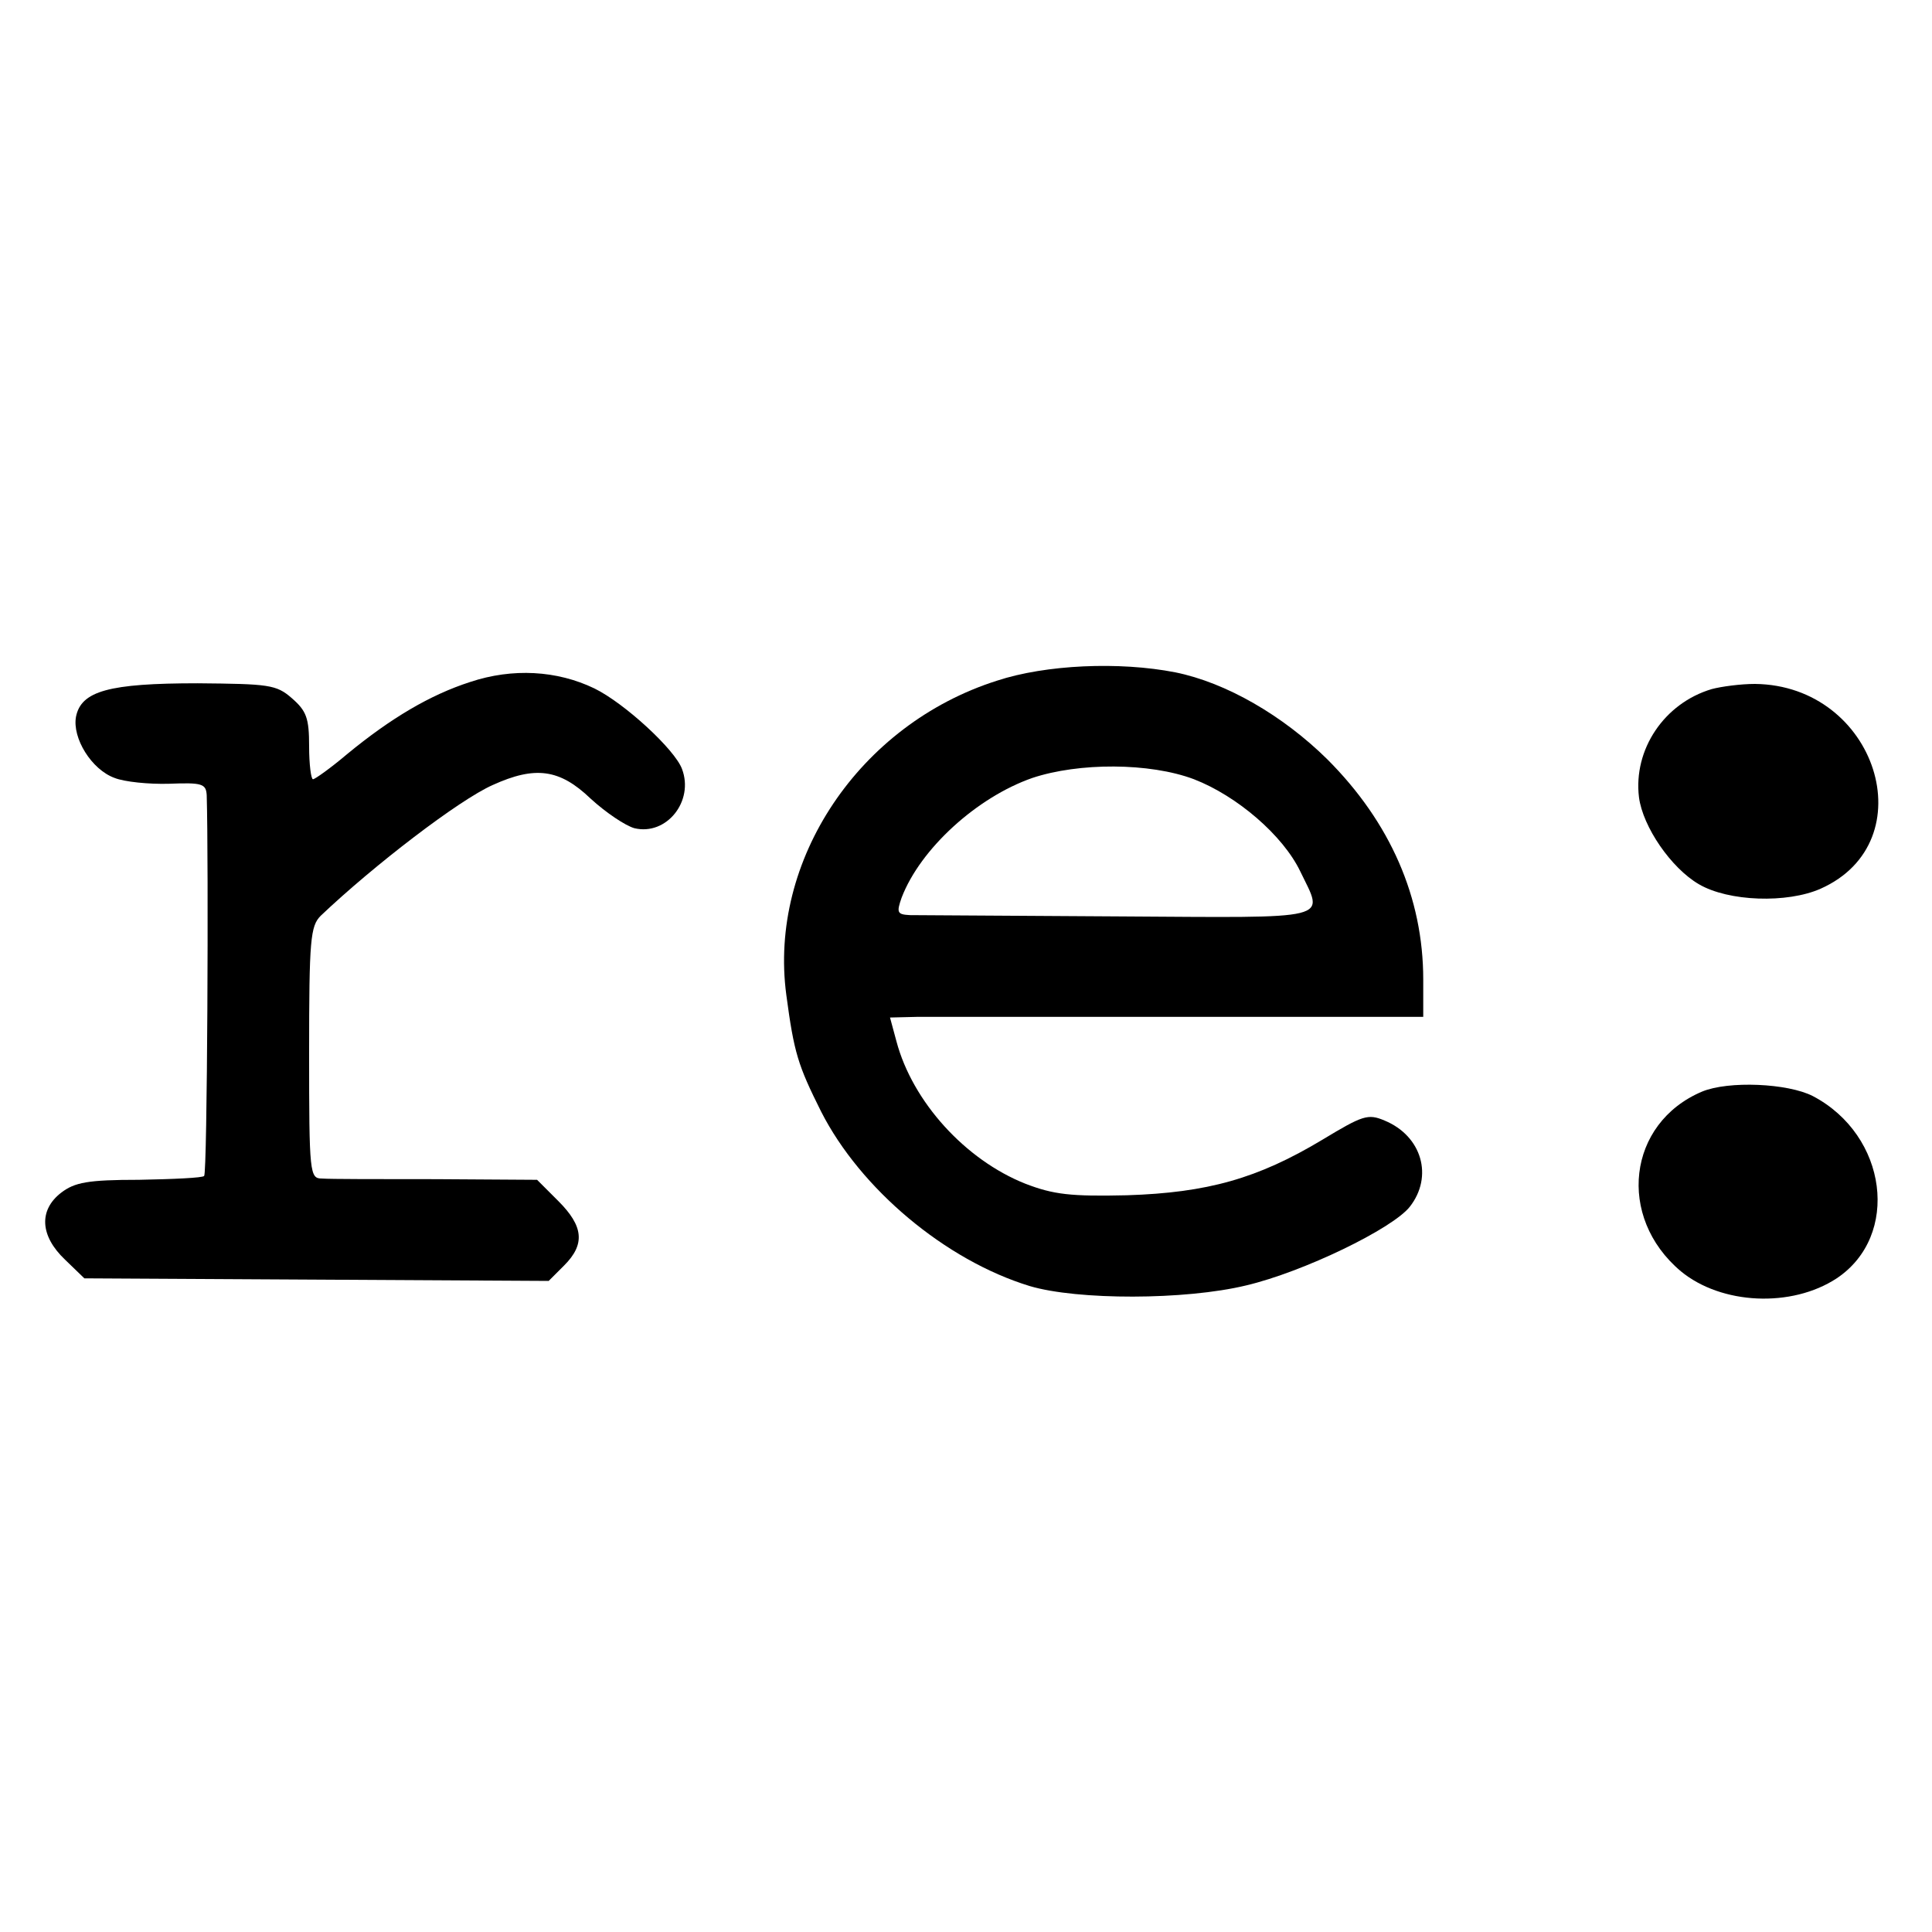
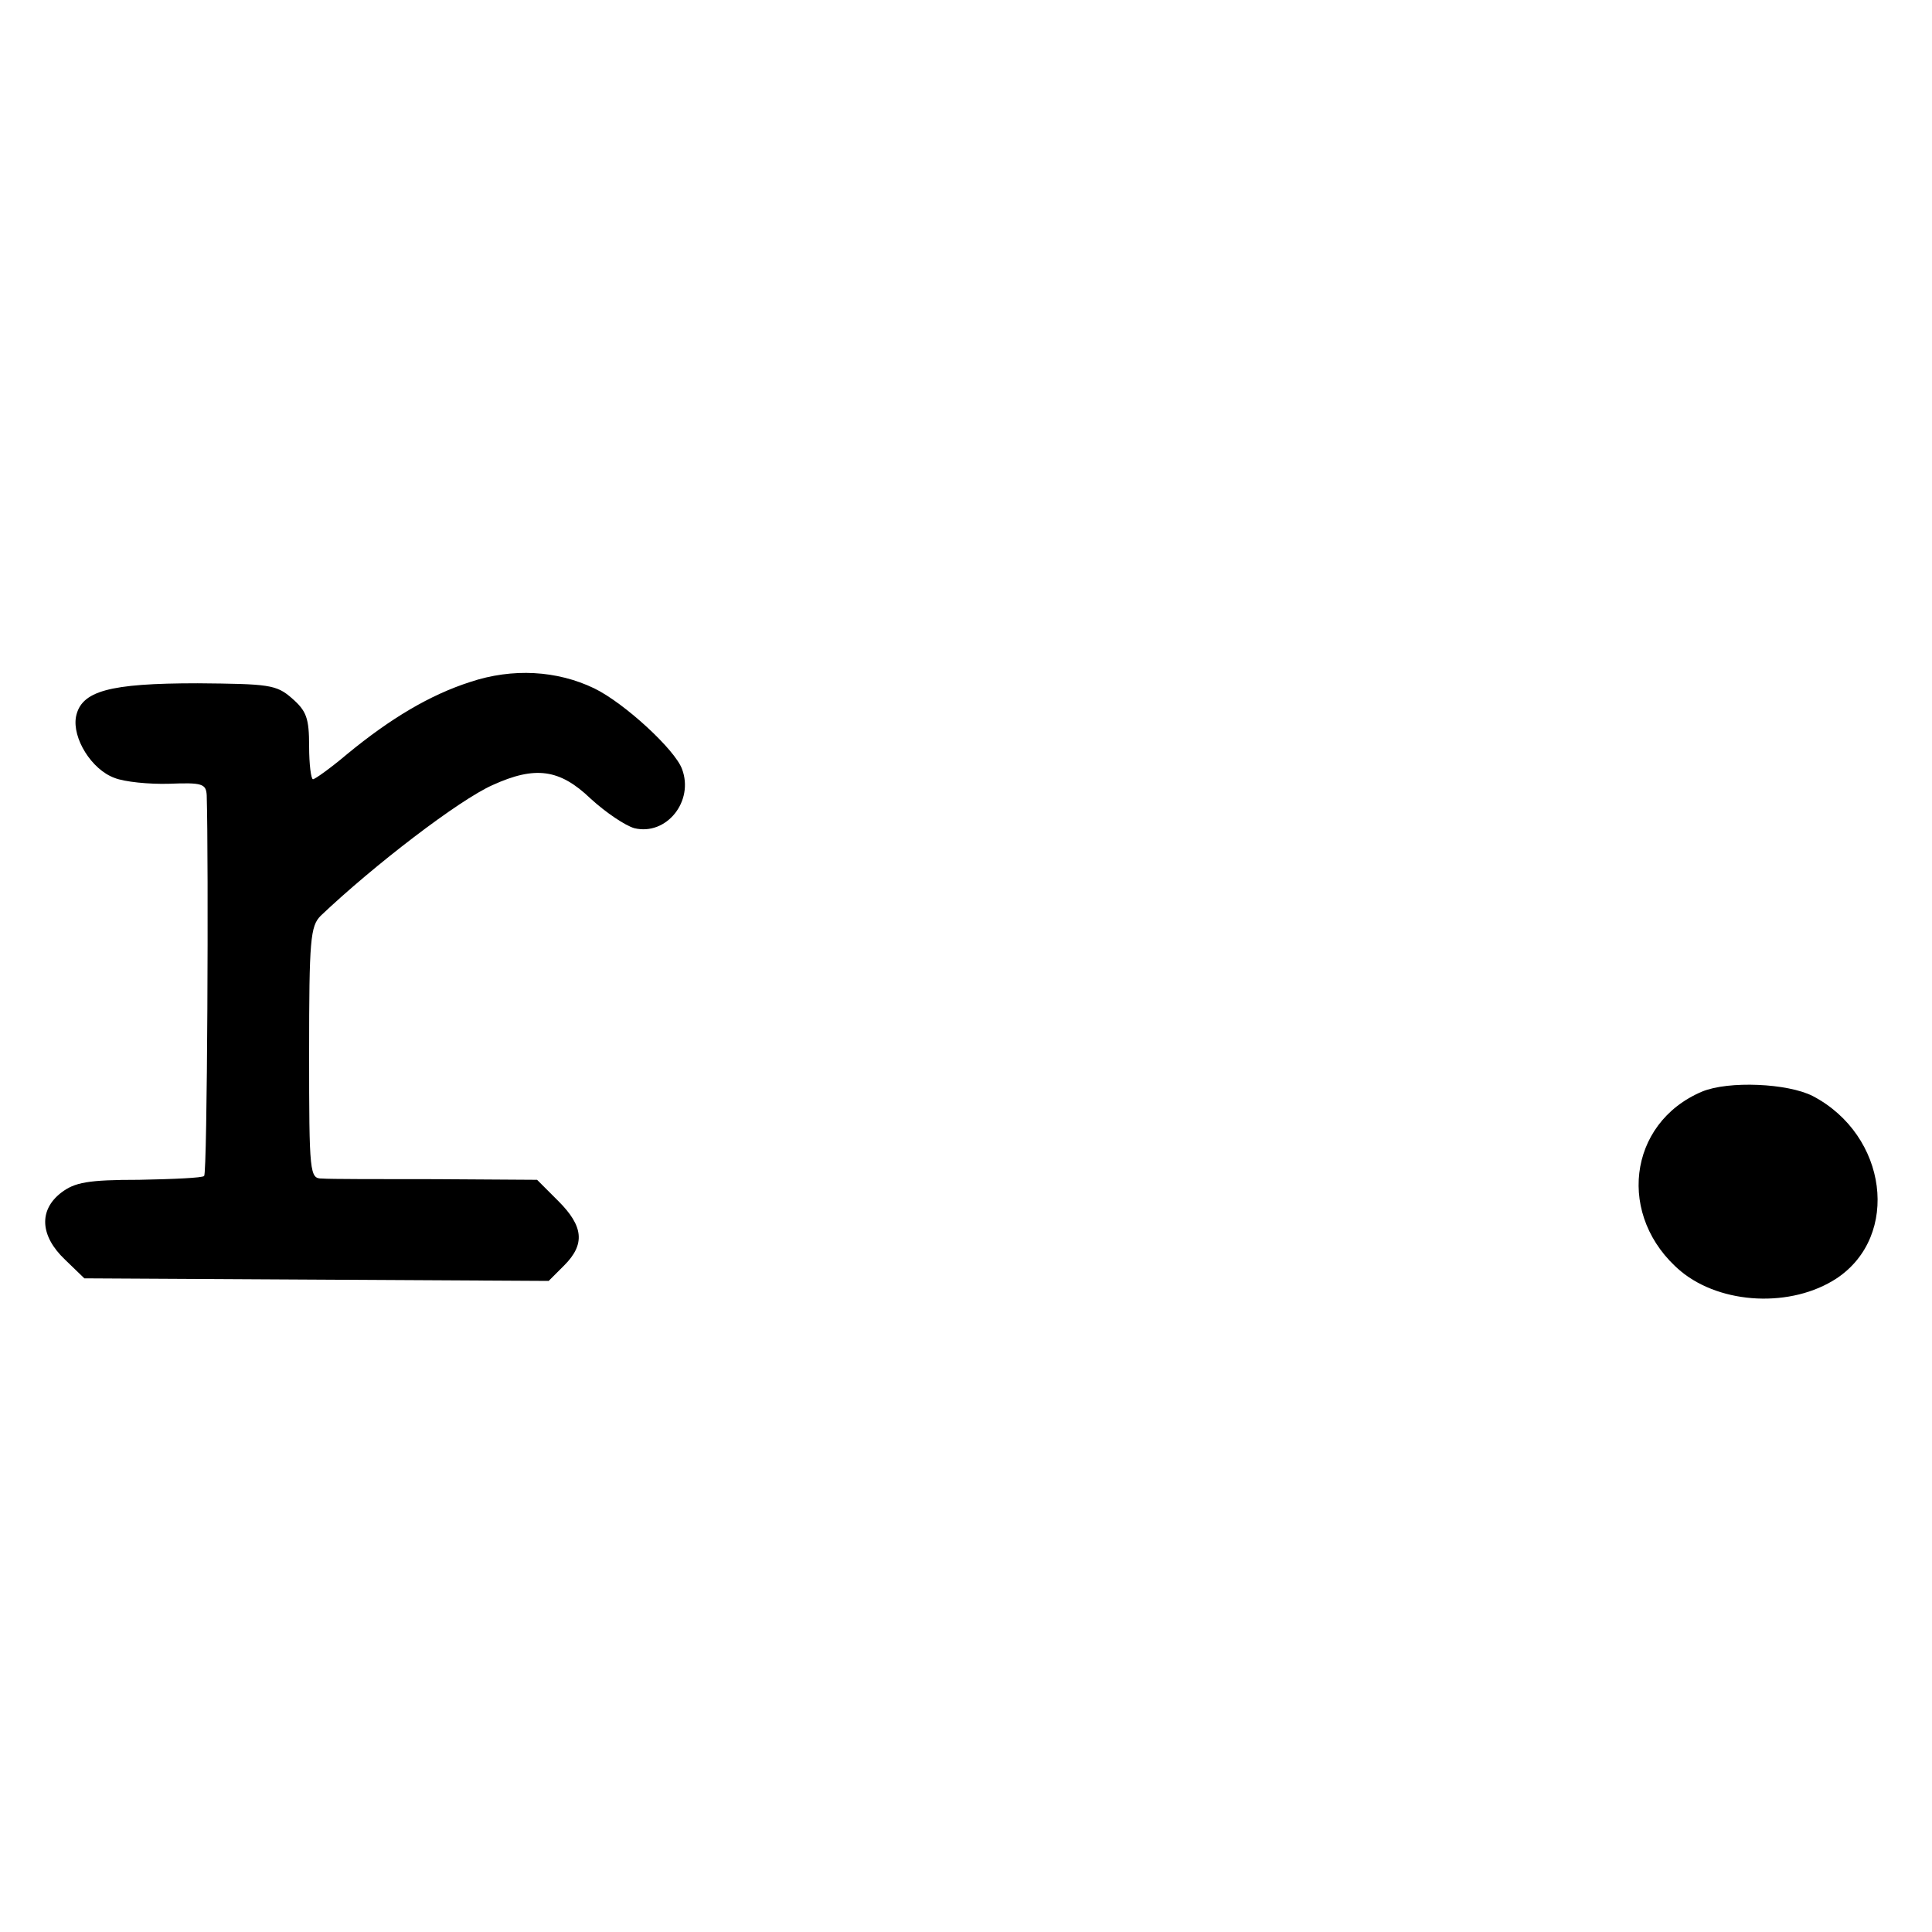
<svg xmlns="http://www.w3.org/2000/svg" version="1.0" width="300pt" height="300pt" viewBox="0 0 300 300" preserveAspectRatio="xMidYMid meet">
  <g transform="translate(0,300) scale(0.1,-0.1)" fill="#000000" stroke="none">
-     <path d="M1548 1943 c-214 -68 -355 -279 -327 -488 12 -90 18 -109 54 -181 61 -120 193 -231 324 -271 74 -22 241 -22 336 1 89 21 227 88 254 122 37 47 19 110 -39 134 -26 11 -34 8 -97 -30 -100 -60 -178 -82 -303 -86 -87 -2 -114 1 -158 18 -93 37 -175 127 -200 221 l-10 37 41 1 c23 0 210 0 415 0 l372 0 0 58 c0 127 -51 244 -149 342 -69 68 -157 119 -236 135 -87 17 -201 12 -277 -13z m306 -153 c67 -26 138 -87 165 -143 37 -77 56 -72 -282 -70 -166 1 -312 2 -324 2 -20 1 -21 4 -13 27 29 76 117 156 203 186 72 24 182 24 251 -2z" />
    <path d="M730 1941 c-62 -20 -123 -56 -191 -112 -26 -22 -50 -39 -53 -39 -3 0 -6 23 -6 51 0 44 -4 55 -27 75 -24 21 -36 22 -146 23 -138 0 -181 -12 -189 -52 -6 -33 24 -82 60 -95 15 -6 53 -10 85 -9 51 2 57 0 58 -18 3 -101 1 -587 -4 -591 -2 -3 -48 -5 -101 -6 -80 0 -100 -4 -121 -20 -35 -27 -33 -67 6 -104 l30 -29 361 -2 360 -2 24 24 c33 33 30 61 -9 100 l-33 33 -157 1 c-86 0 -166 0 -177 1 -19 0 -20 7 -20 195 0 176 2 197 18 213 82 78 215 180 267 203 66 30 104 25 152 -21 24 -22 54 -42 68 -46 50 -12 93 42 74 92 -11 30 -89 102 -136 125 -58 28 -127 32 -193 10z" />
-     <path d="M2658 1930 c-74 -22 -122 -94 -113 -168 6 -46 50 -110 93 -135 46 -27 137 -30 189 -7 164 73 87 316 -102 318 -22 0 -52 -4 -67 -8z" />
+     <path d="M2658 1930 z" />
    <path d="M2643 1305 c-116 -49 -133 -195 -33 -279 63 -52 172 -57 242 -11 99 66 79 222 -37 283 -39 20 -131 24 -172 7z" />
  </g>
</svg>